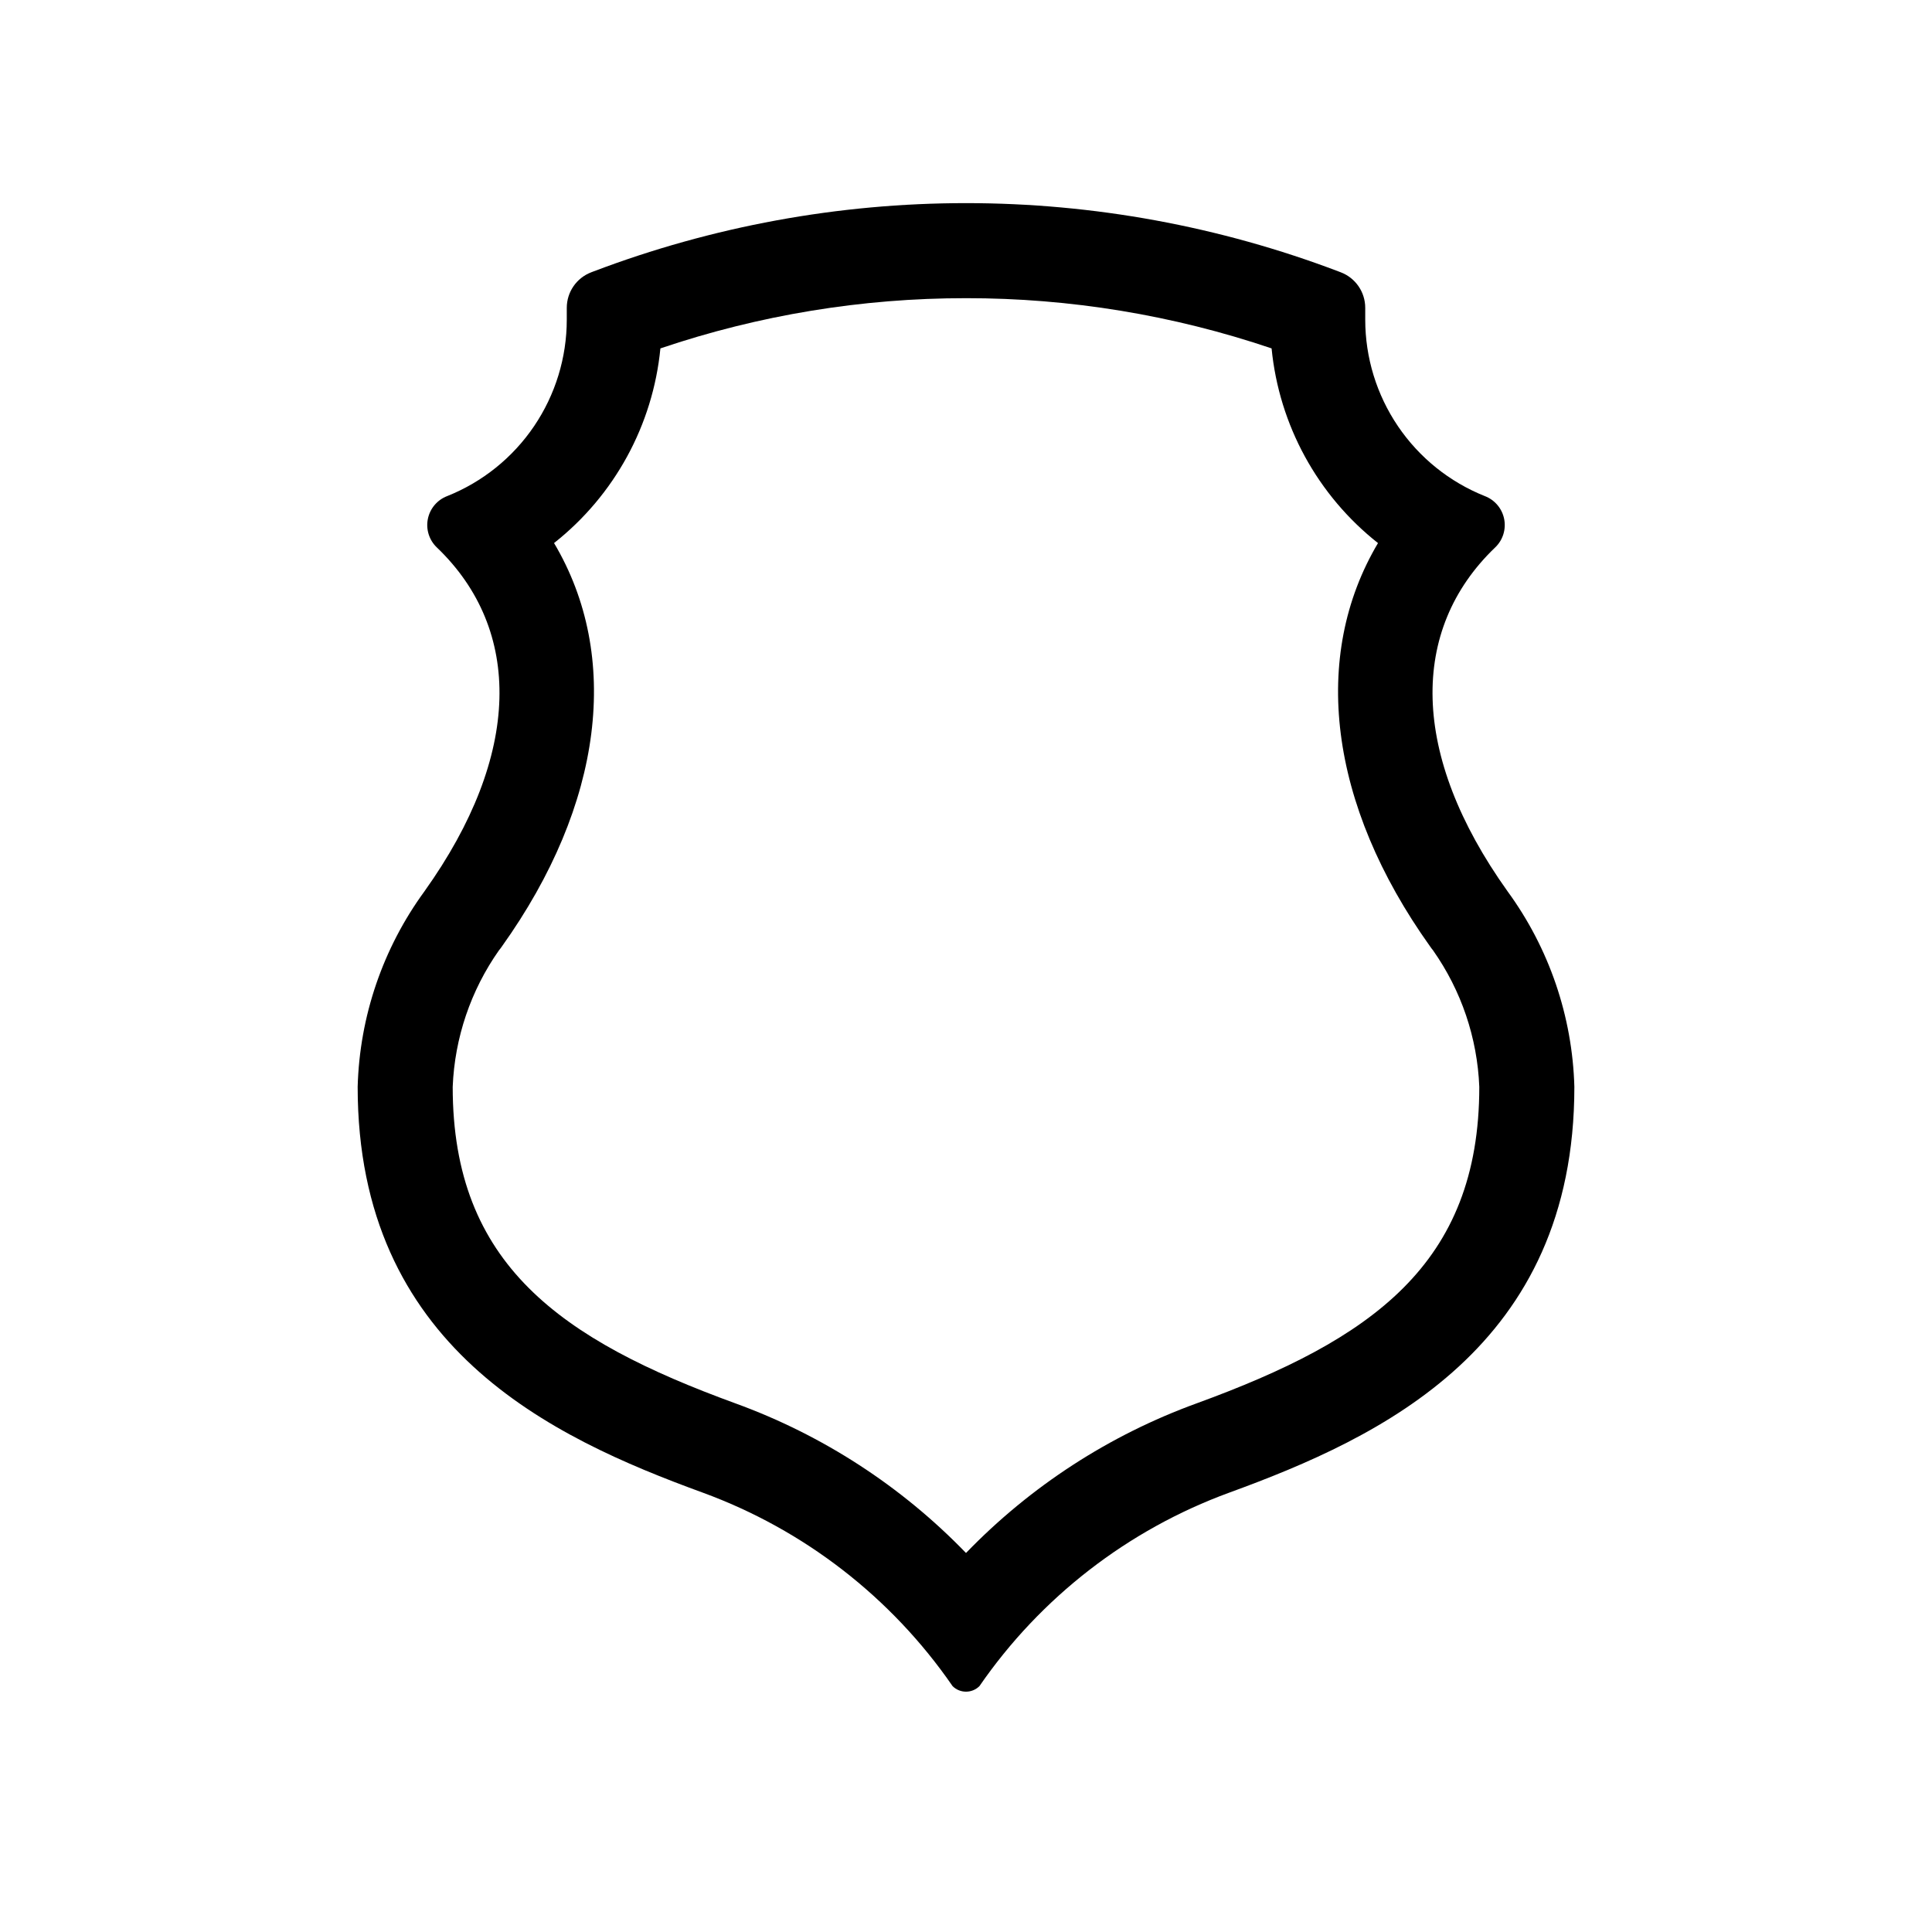
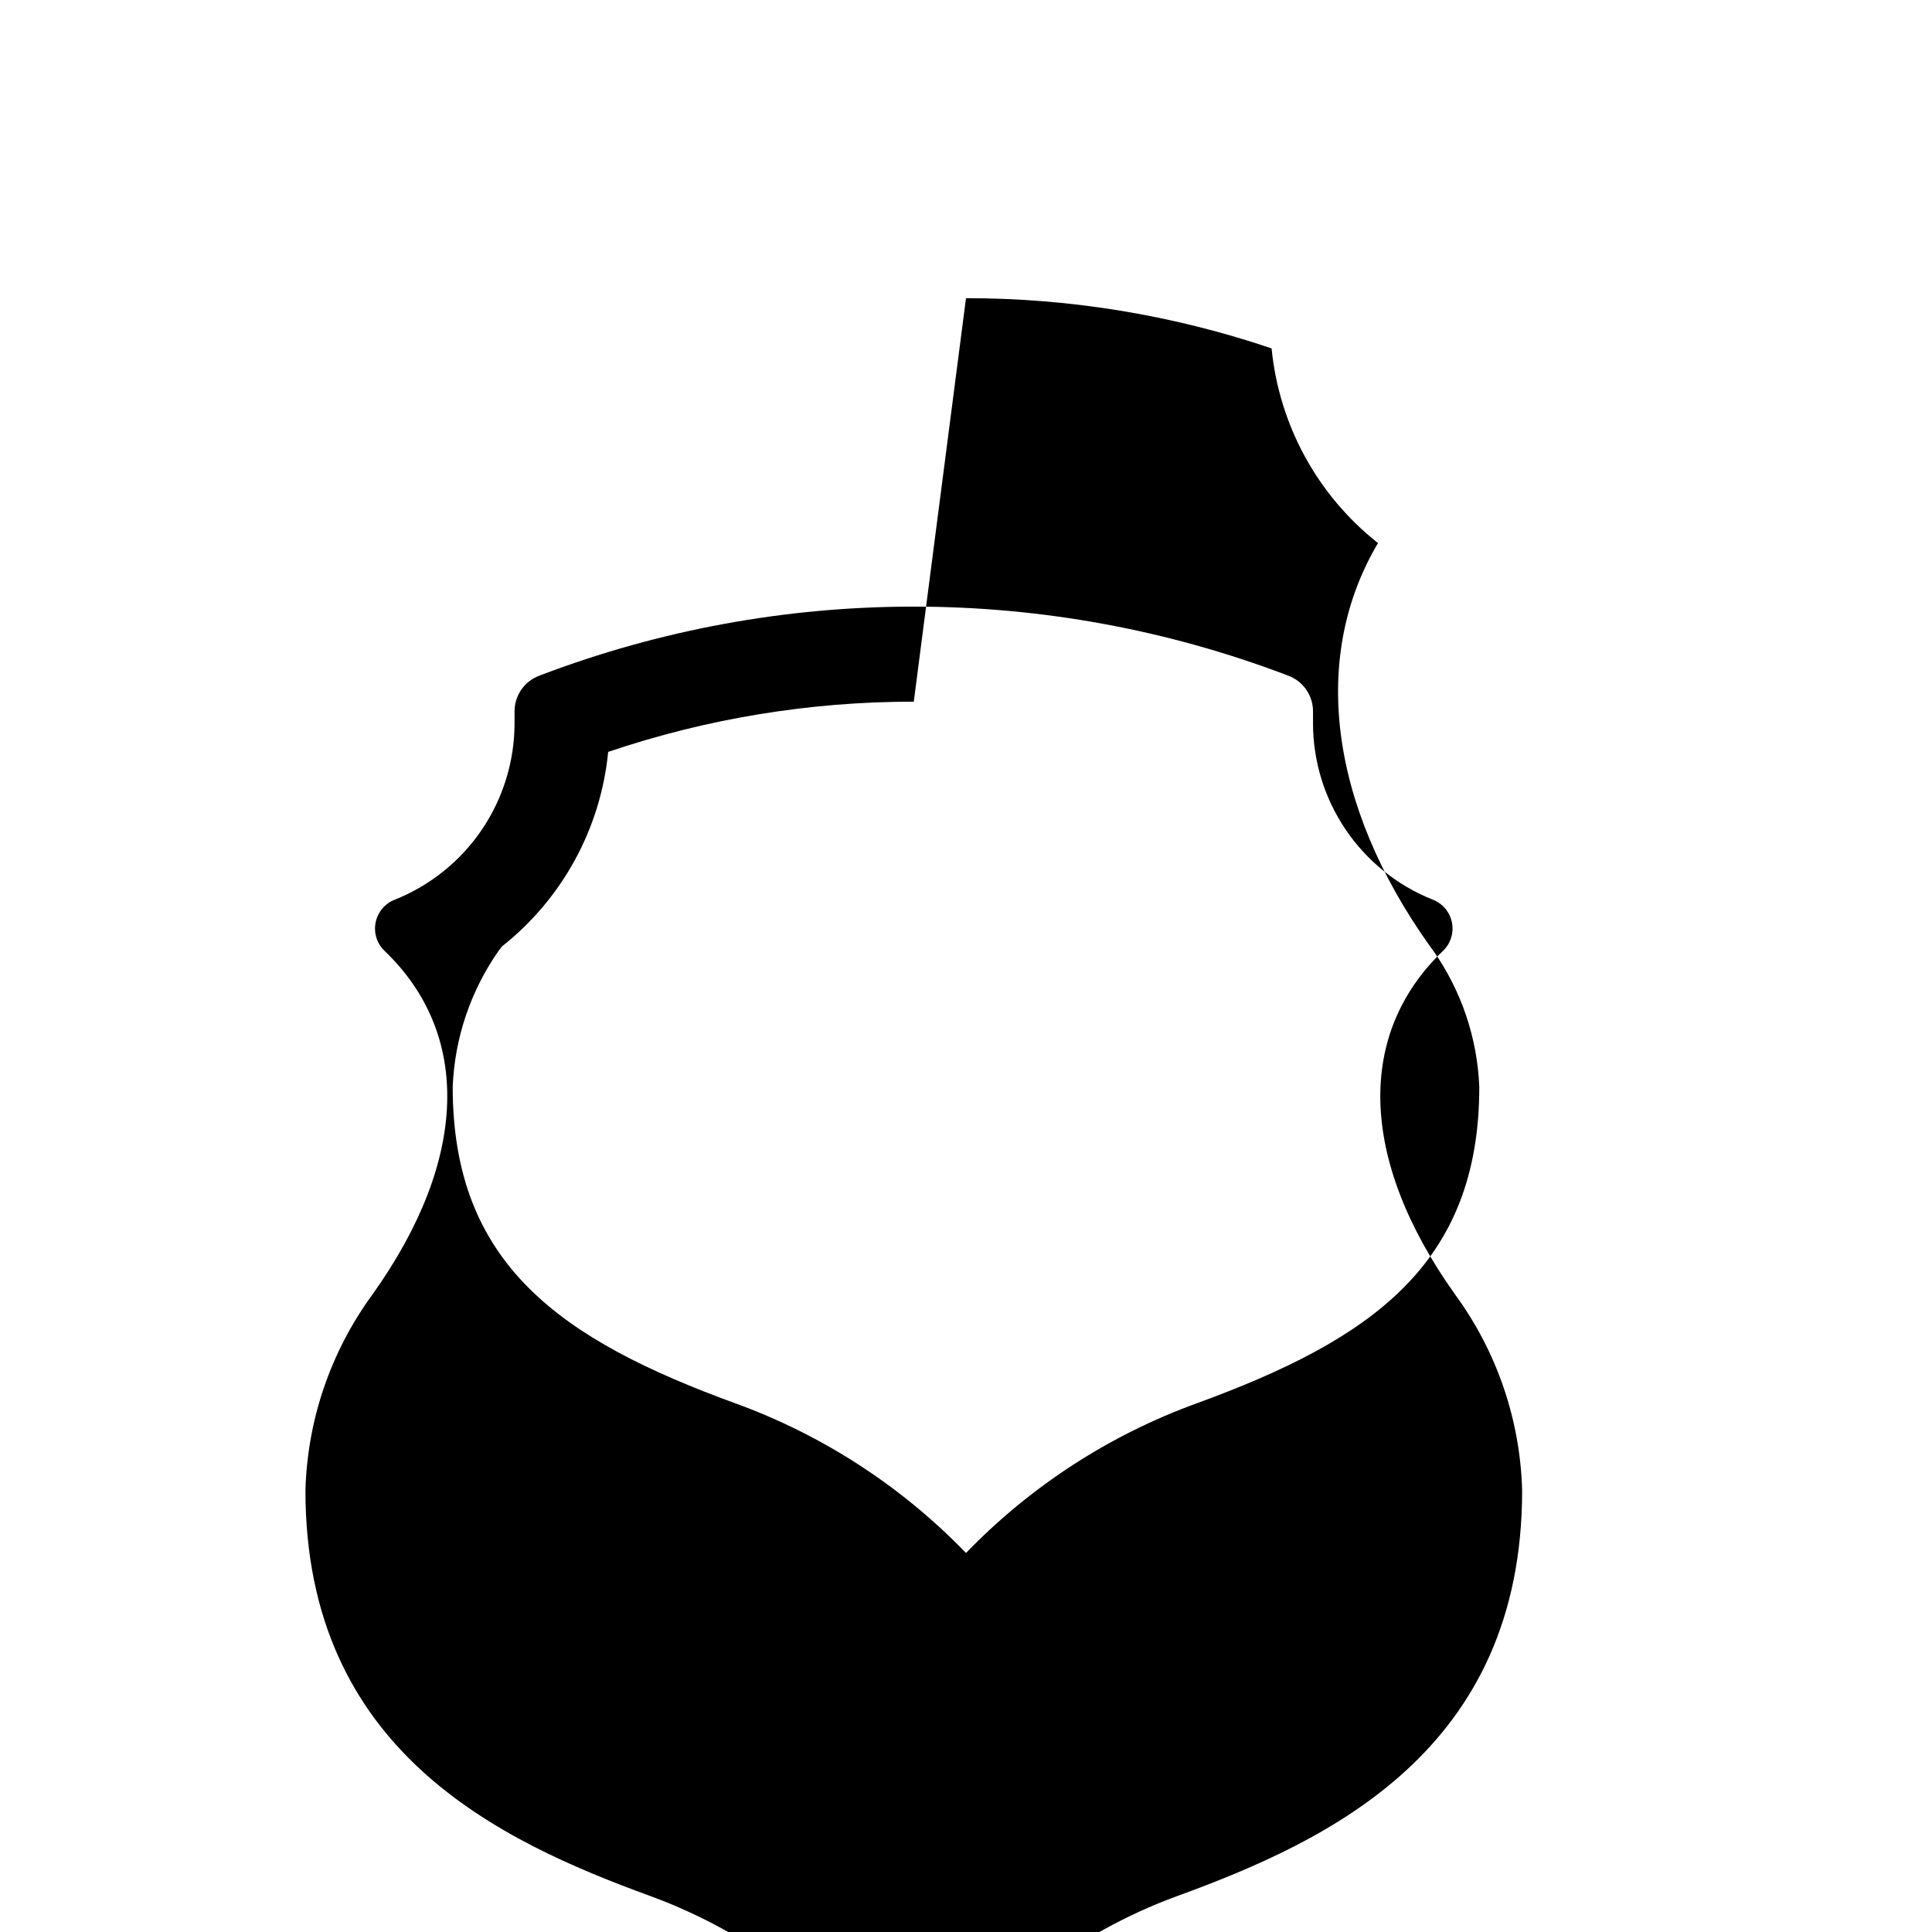
<svg xmlns="http://www.w3.org/2000/svg" fill="#000000" width="800px" height="800px" version="1.1" viewBox="144 144 512 512">
-   <path d="m400 223.02h-0.004c27.543-0.02 54.902 4.477 80.988 13.309 1.992 20.316 12.172 38.945 28.199 51.594-17.773 29.941-13.156 69.137 13.828 106.92l0.375 0.523 0.402 0.504-0.004 0.004c7.473 10.621 11.723 23.172 12.242 36.148 0 47.094-28.664 67.008-74.914 83.883-23.121 8.402-44.02 21.965-61.113 39.652-17.098-17.688-37.996-31.25-61.113-39.652-46.25-16.871-74.918-36.789-74.918-83.883 0.523-12.977 4.773-25.527 12.242-36.148l0.402-0.504 0.375-0.523c27-37.805 31.609-77.02 13.84-106.93v-0.004c16.02-12.645 26.195-31.27 28.184-51.582 26.086-8.832 53.445-13.328 80.988-13.309m0-25.191c-33.754 0-67.227 6.141-98.777 18.125l-0.527 0.199v0.004c-3.91 1.484-6.496 5.234-6.496 9.418v3.125c0 10.066-3.019 19.902-8.664 28.238-5.644 8.336-13.66 14.789-23.008 18.523-2.641 1-4.578 3.285-5.141 6.051-0.559 2.766 0.34 5.625 2.383 7.57l0.078 0.074c22.59 21.707 22.523 54.801-3.359 91.043v0.004c-11.02 15.078-17.195 33.148-17.707 51.816 0 68.926 51.113 92.824 91.473 107.55 26.836 9.824 49.961 27.738 66.184 51.266 1.965 1.965 5.156 1.965 7.125 0 16.219-23.527 39.348-41.441 66.184-51.266 40.359-14.723 91.473-38.621 91.473-107.55-0.516-18.668-6.691-36.738-17.707-51.816-25.887-36.246-25.953-69.34-3.363-91.047l0.078-0.074c2.043-1.945 2.941-4.805 2.383-7.57s-2.5-5.051-5.141-6.051c-9.348-3.734-17.363-10.188-23.008-18.523-5.644-8.336-8.664-18.172-8.664-28.238v-3.125c0-4.184-2.586-7.934-6.496-9.418l-0.523-0.199-0.004-0.004c-31.551-11.984-65.023-18.125-98.773-18.125z" />
+   <path d="m400 223.02h-0.004c27.543-0.02 54.902 4.477 80.988 13.309 1.992 20.316 12.172 38.945 28.199 51.594-17.773 29.941-13.156 69.137 13.828 106.92l0.375 0.523 0.402 0.504-0.004 0.004c7.473 10.621 11.723 23.172 12.242 36.148 0 47.094-28.664 67.008-74.914 83.883-23.121 8.402-44.02 21.965-61.113 39.652-17.098-17.688-37.996-31.25-61.113-39.652-46.25-16.871-74.918-36.789-74.918-83.883 0.523-12.977 4.773-25.527 12.242-36.148l0.402-0.504 0.375-0.523v-0.004c16.02-12.645 26.195-31.27 28.184-51.582 26.086-8.832 53.445-13.328 80.988-13.309m0-25.191c-33.754 0-67.227 6.141-98.777 18.125l-0.527 0.199v0.004c-3.91 1.484-6.496 5.234-6.496 9.418v3.125c0 10.066-3.019 19.902-8.664 28.238-5.644 8.336-13.66 14.789-23.008 18.523-2.641 1-4.578 3.285-5.141 6.051-0.559 2.766 0.34 5.625 2.383 7.57l0.078 0.074c22.59 21.707 22.523 54.801-3.359 91.043v0.004c-11.02 15.078-17.195 33.148-17.707 51.816 0 68.926 51.113 92.824 91.473 107.55 26.836 9.824 49.961 27.738 66.184 51.266 1.965 1.965 5.156 1.965 7.125 0 16.219-23.527 39.348-41.441 66.184-51.266 40.359-14.723 91.473-38.621 91.473-107.55-0.516-18.668-6.691-36.738-17.707-51.816-25.887-36.246-25.953-69.34-3.363-91.047l0.078-0.074c2.043-1.945 2.941-4.805 2.383-7.57s-2.5-5.051-5.141-6.051c-9.348-3.734-17.363-10.188-23.008-18.523-5.644-8.336-8.664-18.172-8.664-28.238v-3.125c0-4.184-2.586-7.934-6.496-9.418l-0.523-0.199-0.004-0.004c-31.551-11.984-65.023-18.125-98.773-18.125z" />
</svg>